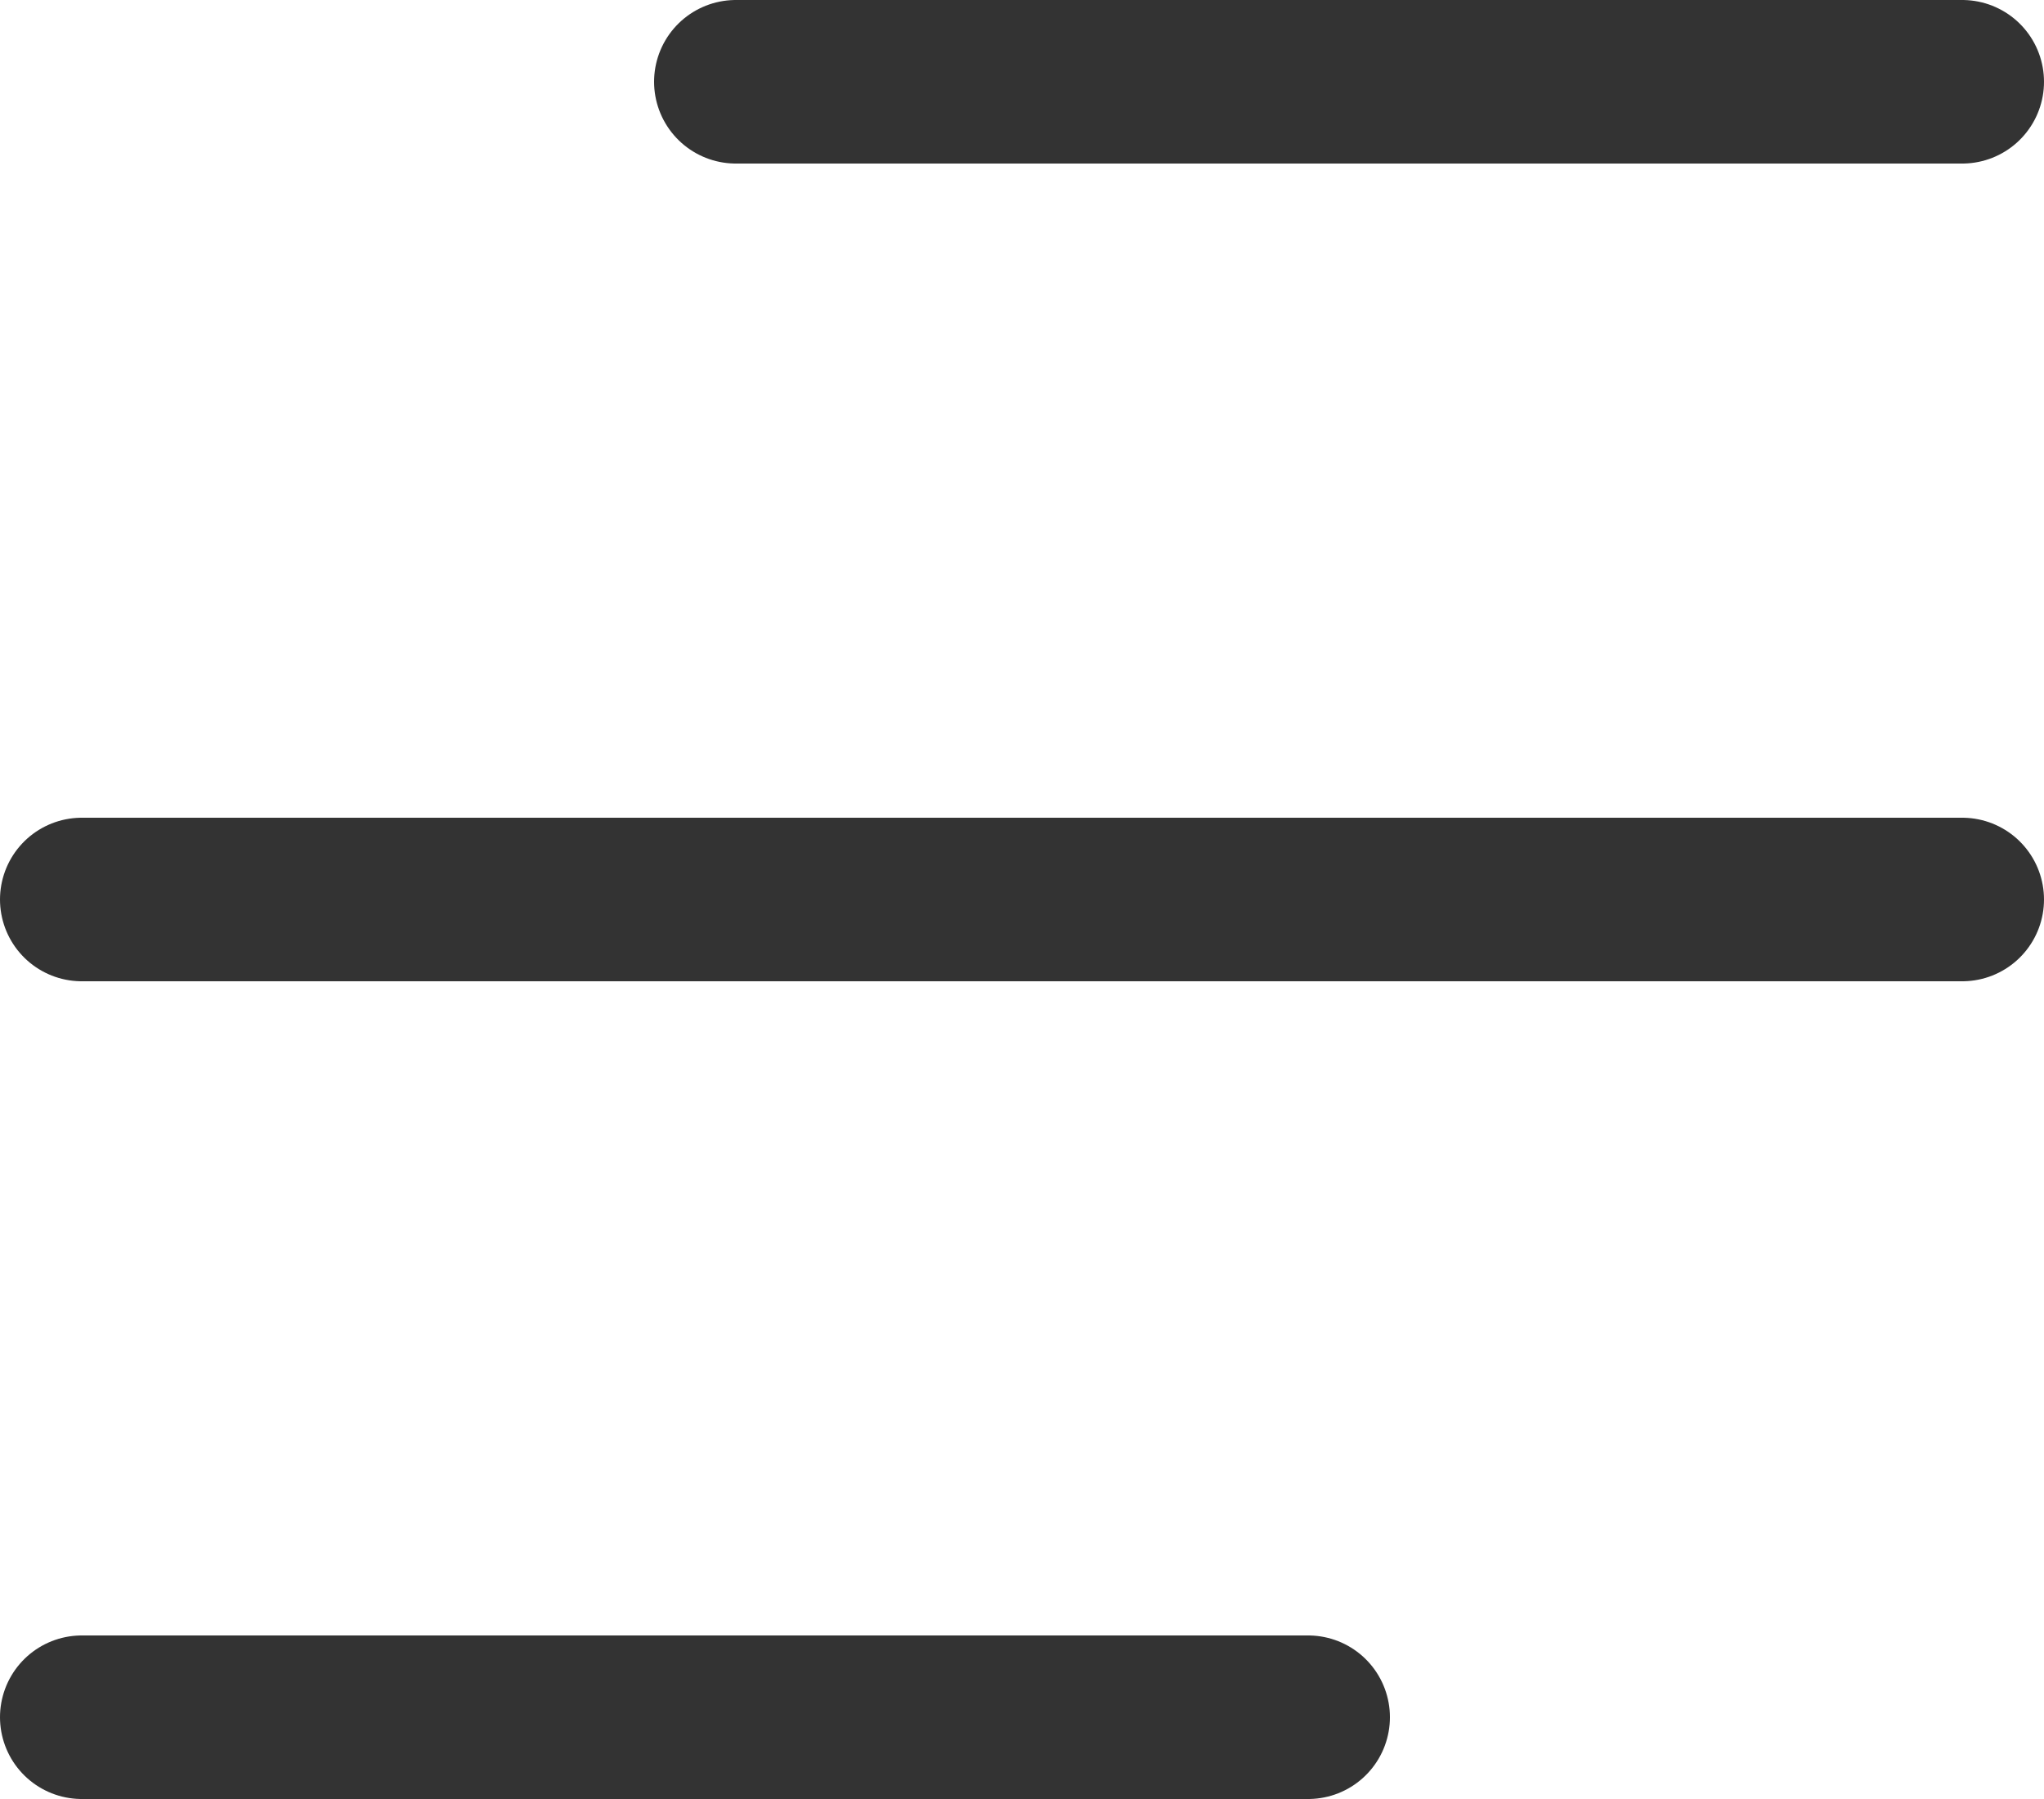
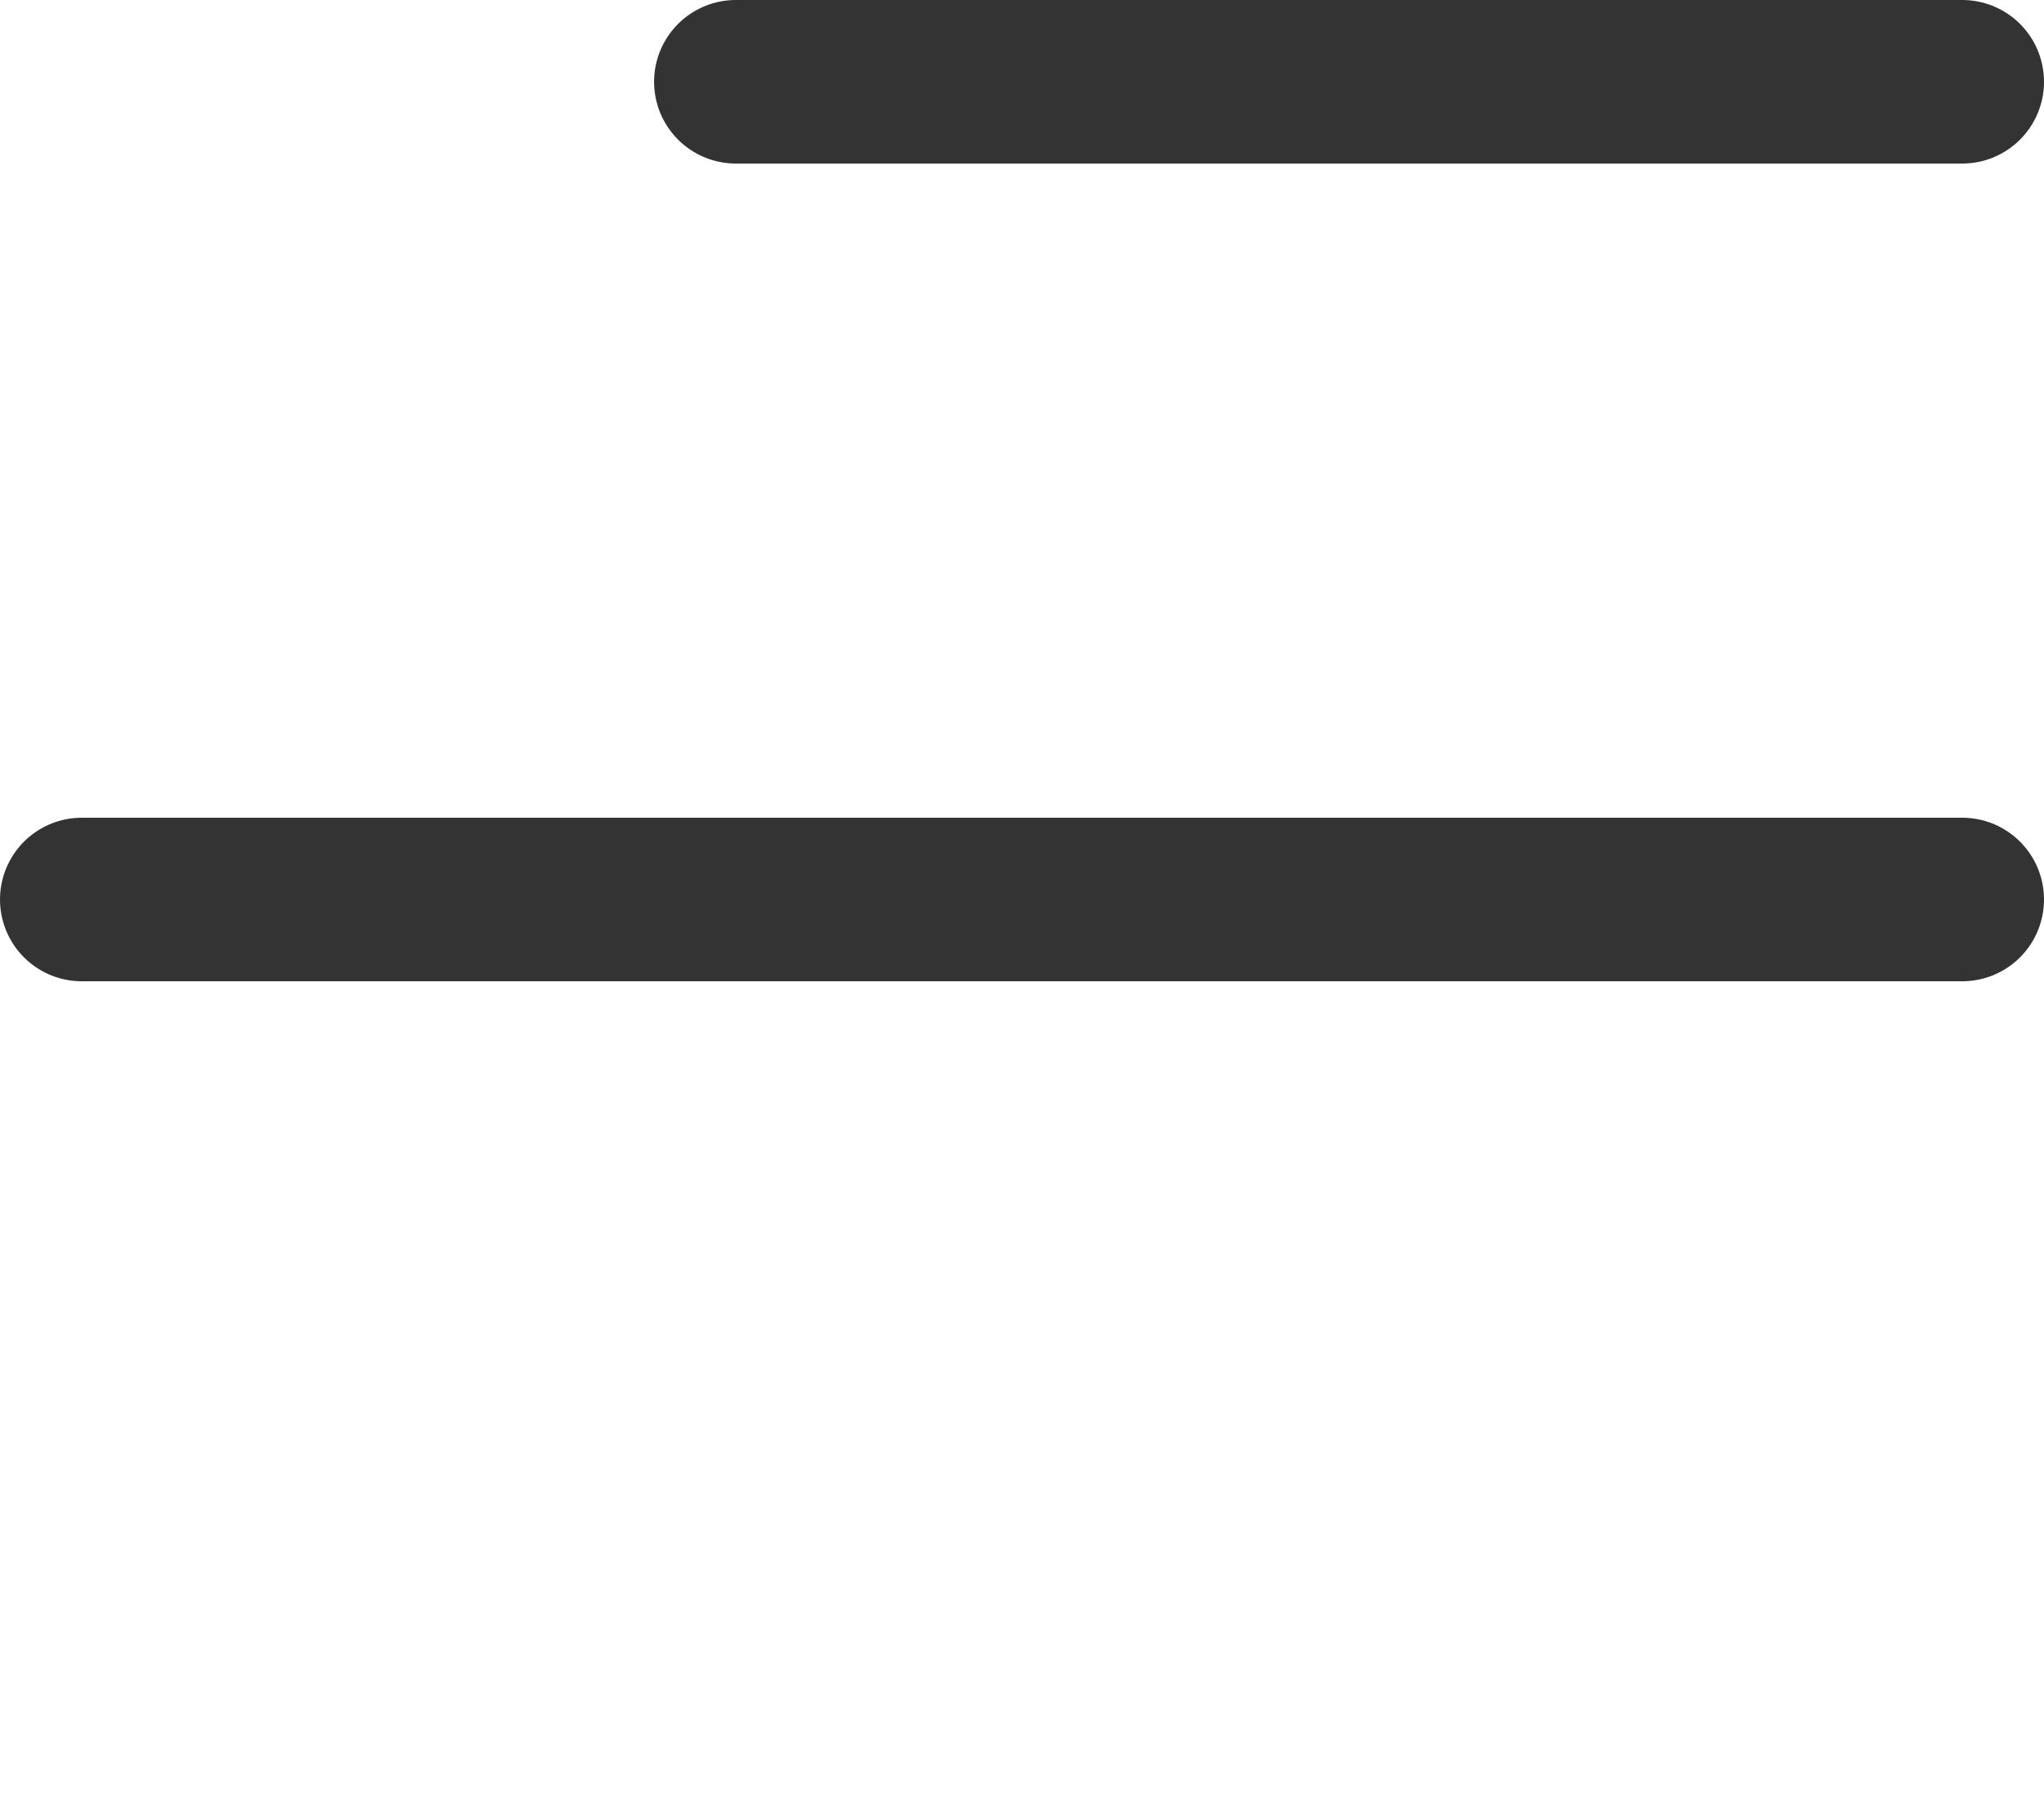
<svg xmlns="http://www.w3.org/2000/svg" width="25" height="22" viewBox="0 0 25 22" fill="none">
-   <path d="M1 11H24M16 21H1M24 1H9" stroke="#333333" stroke-width="2" stroke-linecap="round" stroke-linejoin="round" />
+   <path d="M1 11H24M16 21M24 1H9" stroke="#333333" stroke-width="2" stroke-linecap="round" stroke-linejoin="round" />
</svg>